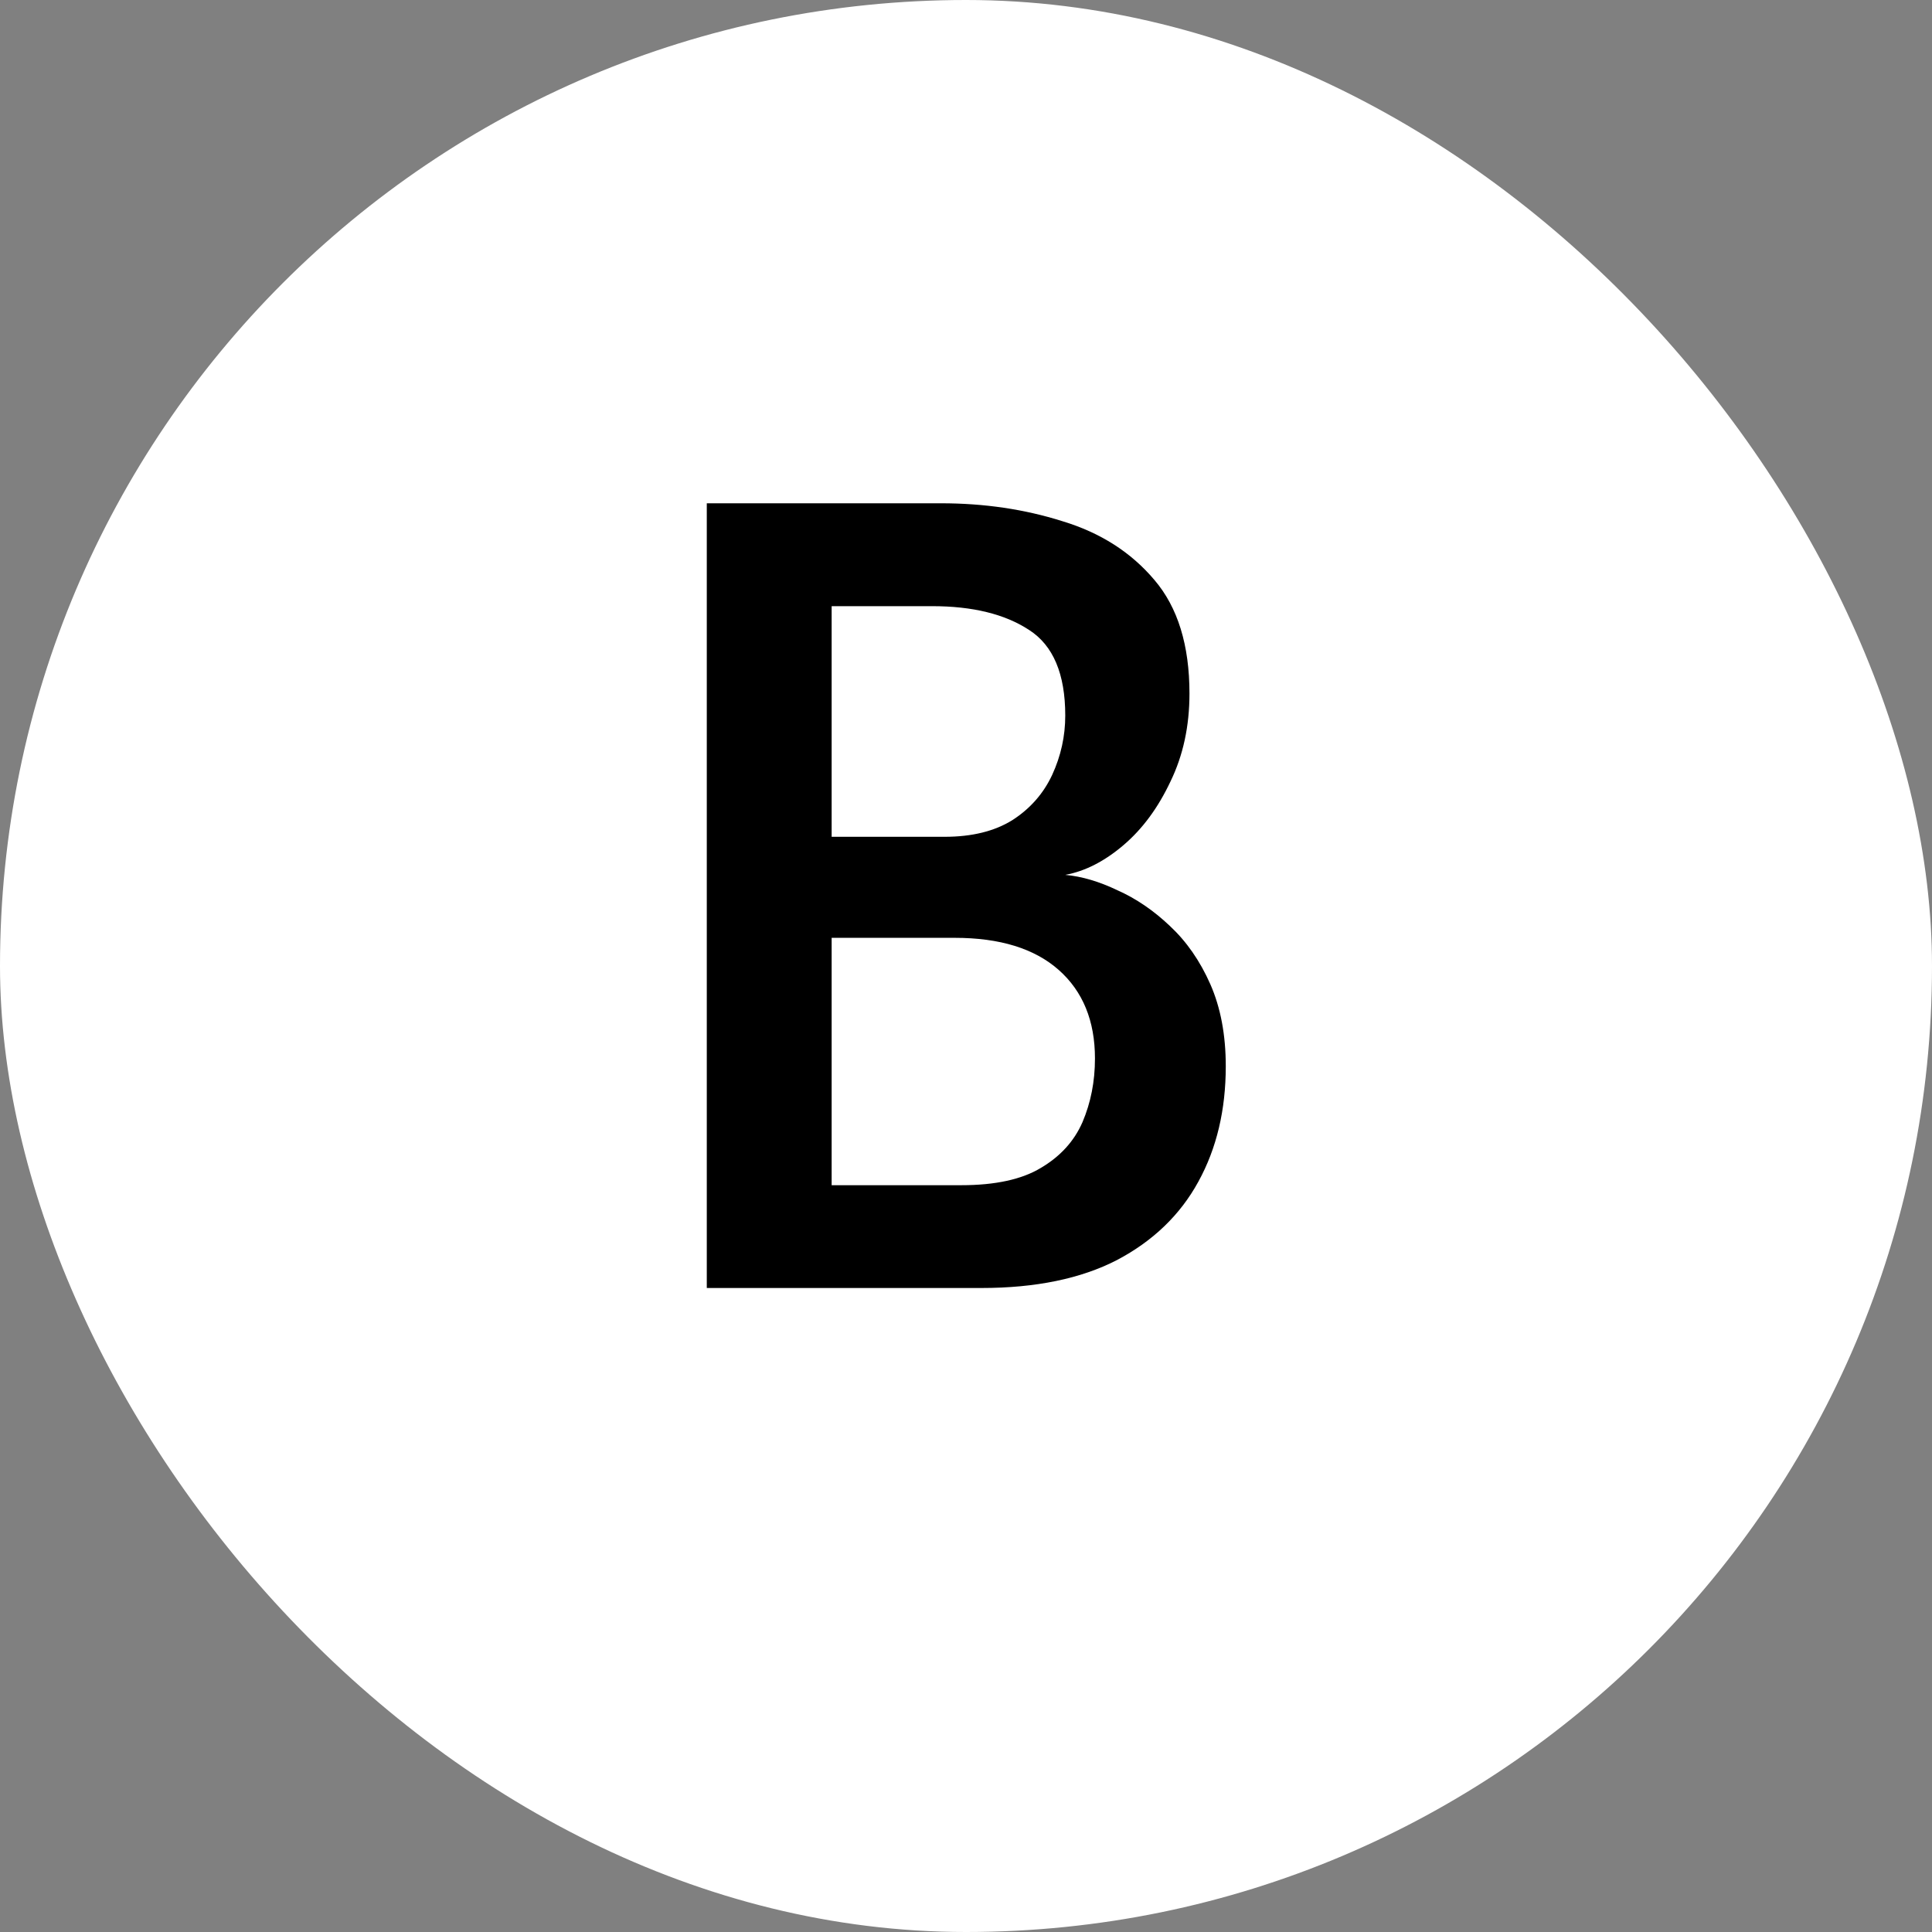
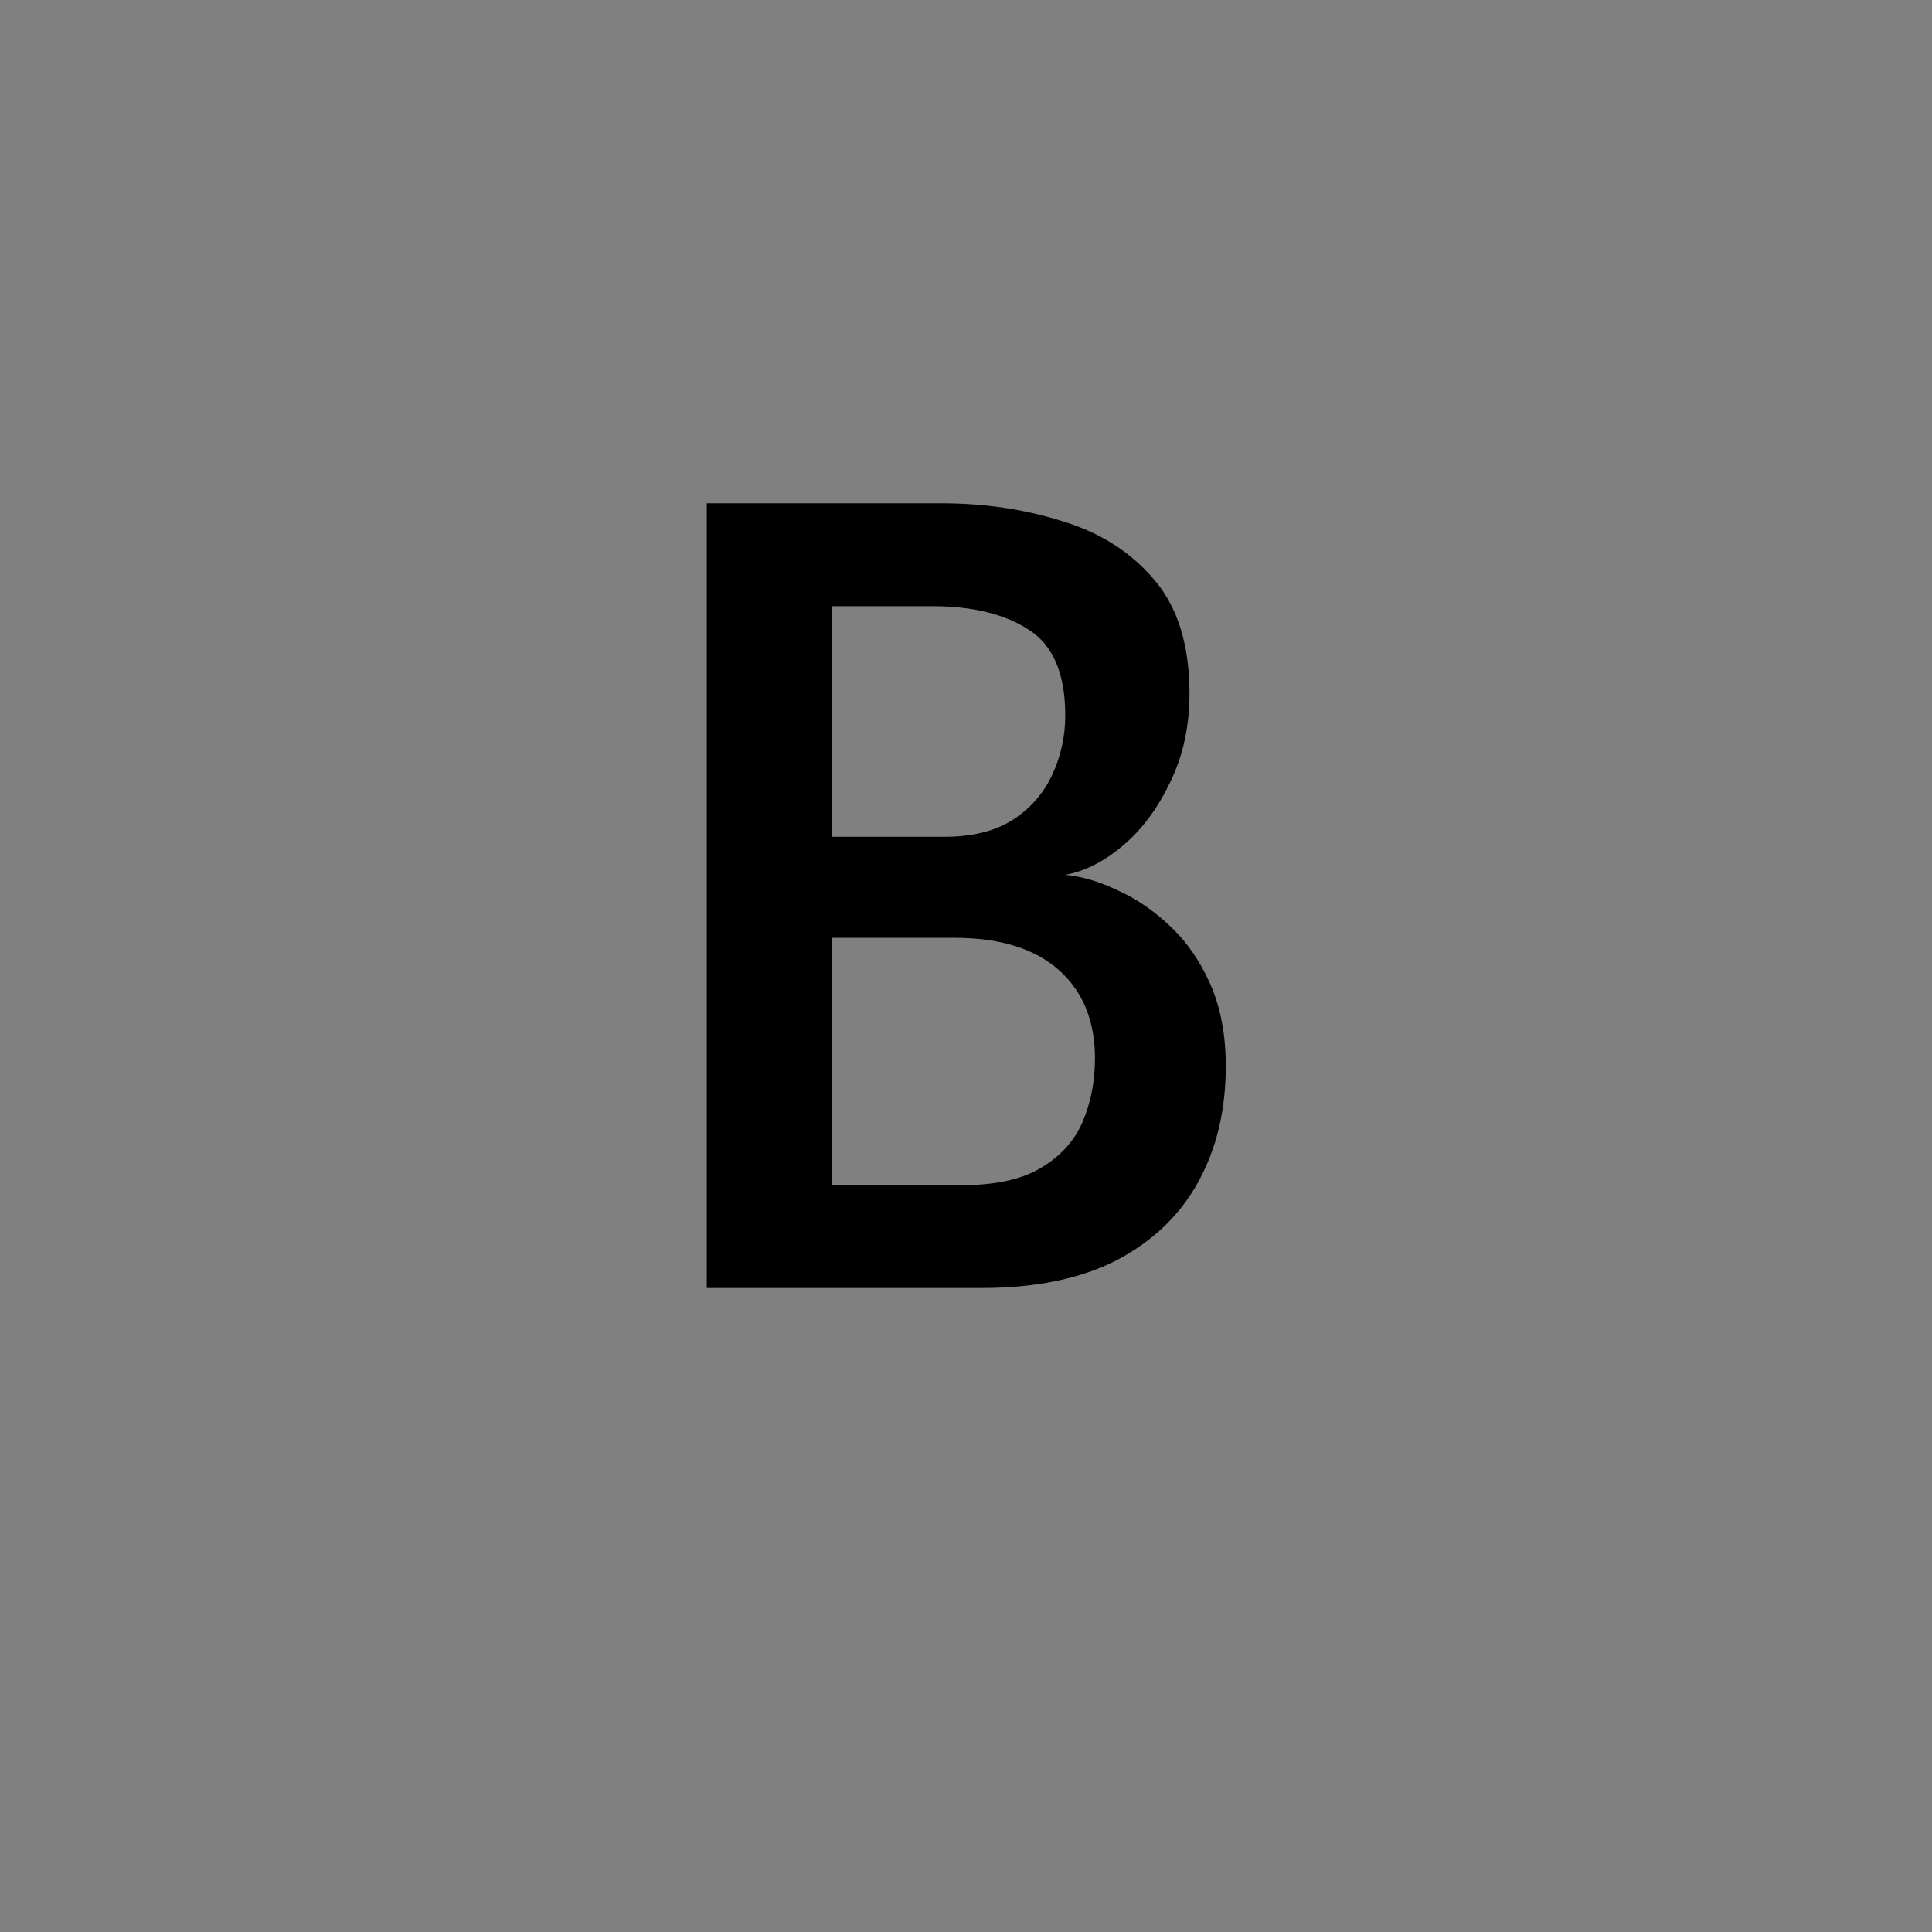
<svg xmlns="http://www.w3.org/2000/svg" width="24" height="24" viewBox="0 0 24 24" fill="none">
  <rect x="0" y="0" width="24" height="24" fill="#808080" stroke="none" />
-   <rect width="24" height="24" rx="12" fill="white" />
  <path d="M8.78 6.252H11.69C12.226 6.252 12.728 6.326 13.196 6.474C13.669 6.617 14.05 6.86 14.341 7.205C14.631 7.545 14.776 8.015 14.776 8.615C14.776 9.019 14.698 9.383 14.54 9.708C14.387 10.033 14.193 10.297 13.957 10.498C13.72 10.7 13.479 10.823 13.233 10.868C13.44 10.887 13.656 10.951 13.883 11.06C14.114 11.163 14.331 11.311 14.533 11.503C14.739 11.695 14.907 11.936 15.035 12.226C15.163 12.517 15.227 12.857 15.227 13.245C15.227 13.787 15.114 14.265 14.887 14.678C14.661 15.092 14.323 15.417 13.875 15.653C13.427 15.884 12.866 16 12.192 16H8.78V6.252ZM10.331 14.723H11.941C12.364 14.723 12.694 14.651 12.93 14.508C13.171 14.366 13.344 14.176 13.447 13.94C13.55 13.698 13.602 13.435 13.602 13.149C13.602 12.682 13.452 12.315 13.152 12.049C12.851 11.783 12.421 11.65 11.859 11.65H10.331V14.723ZM10.331 10.395H11.734C12.074 10.395 12.354 10.326 12.576 10.188C12.797 10.046 12.962 9.858 13.07 9.627C13.179 9.391 13.233 9.145 13.233 8.889C13.233 8.372 13.083 8.017 12.783 7.825C12.482 7.628 12.081 7.53 11.579 7.53H10.331V10.395Z" fill="black" />
</svg>